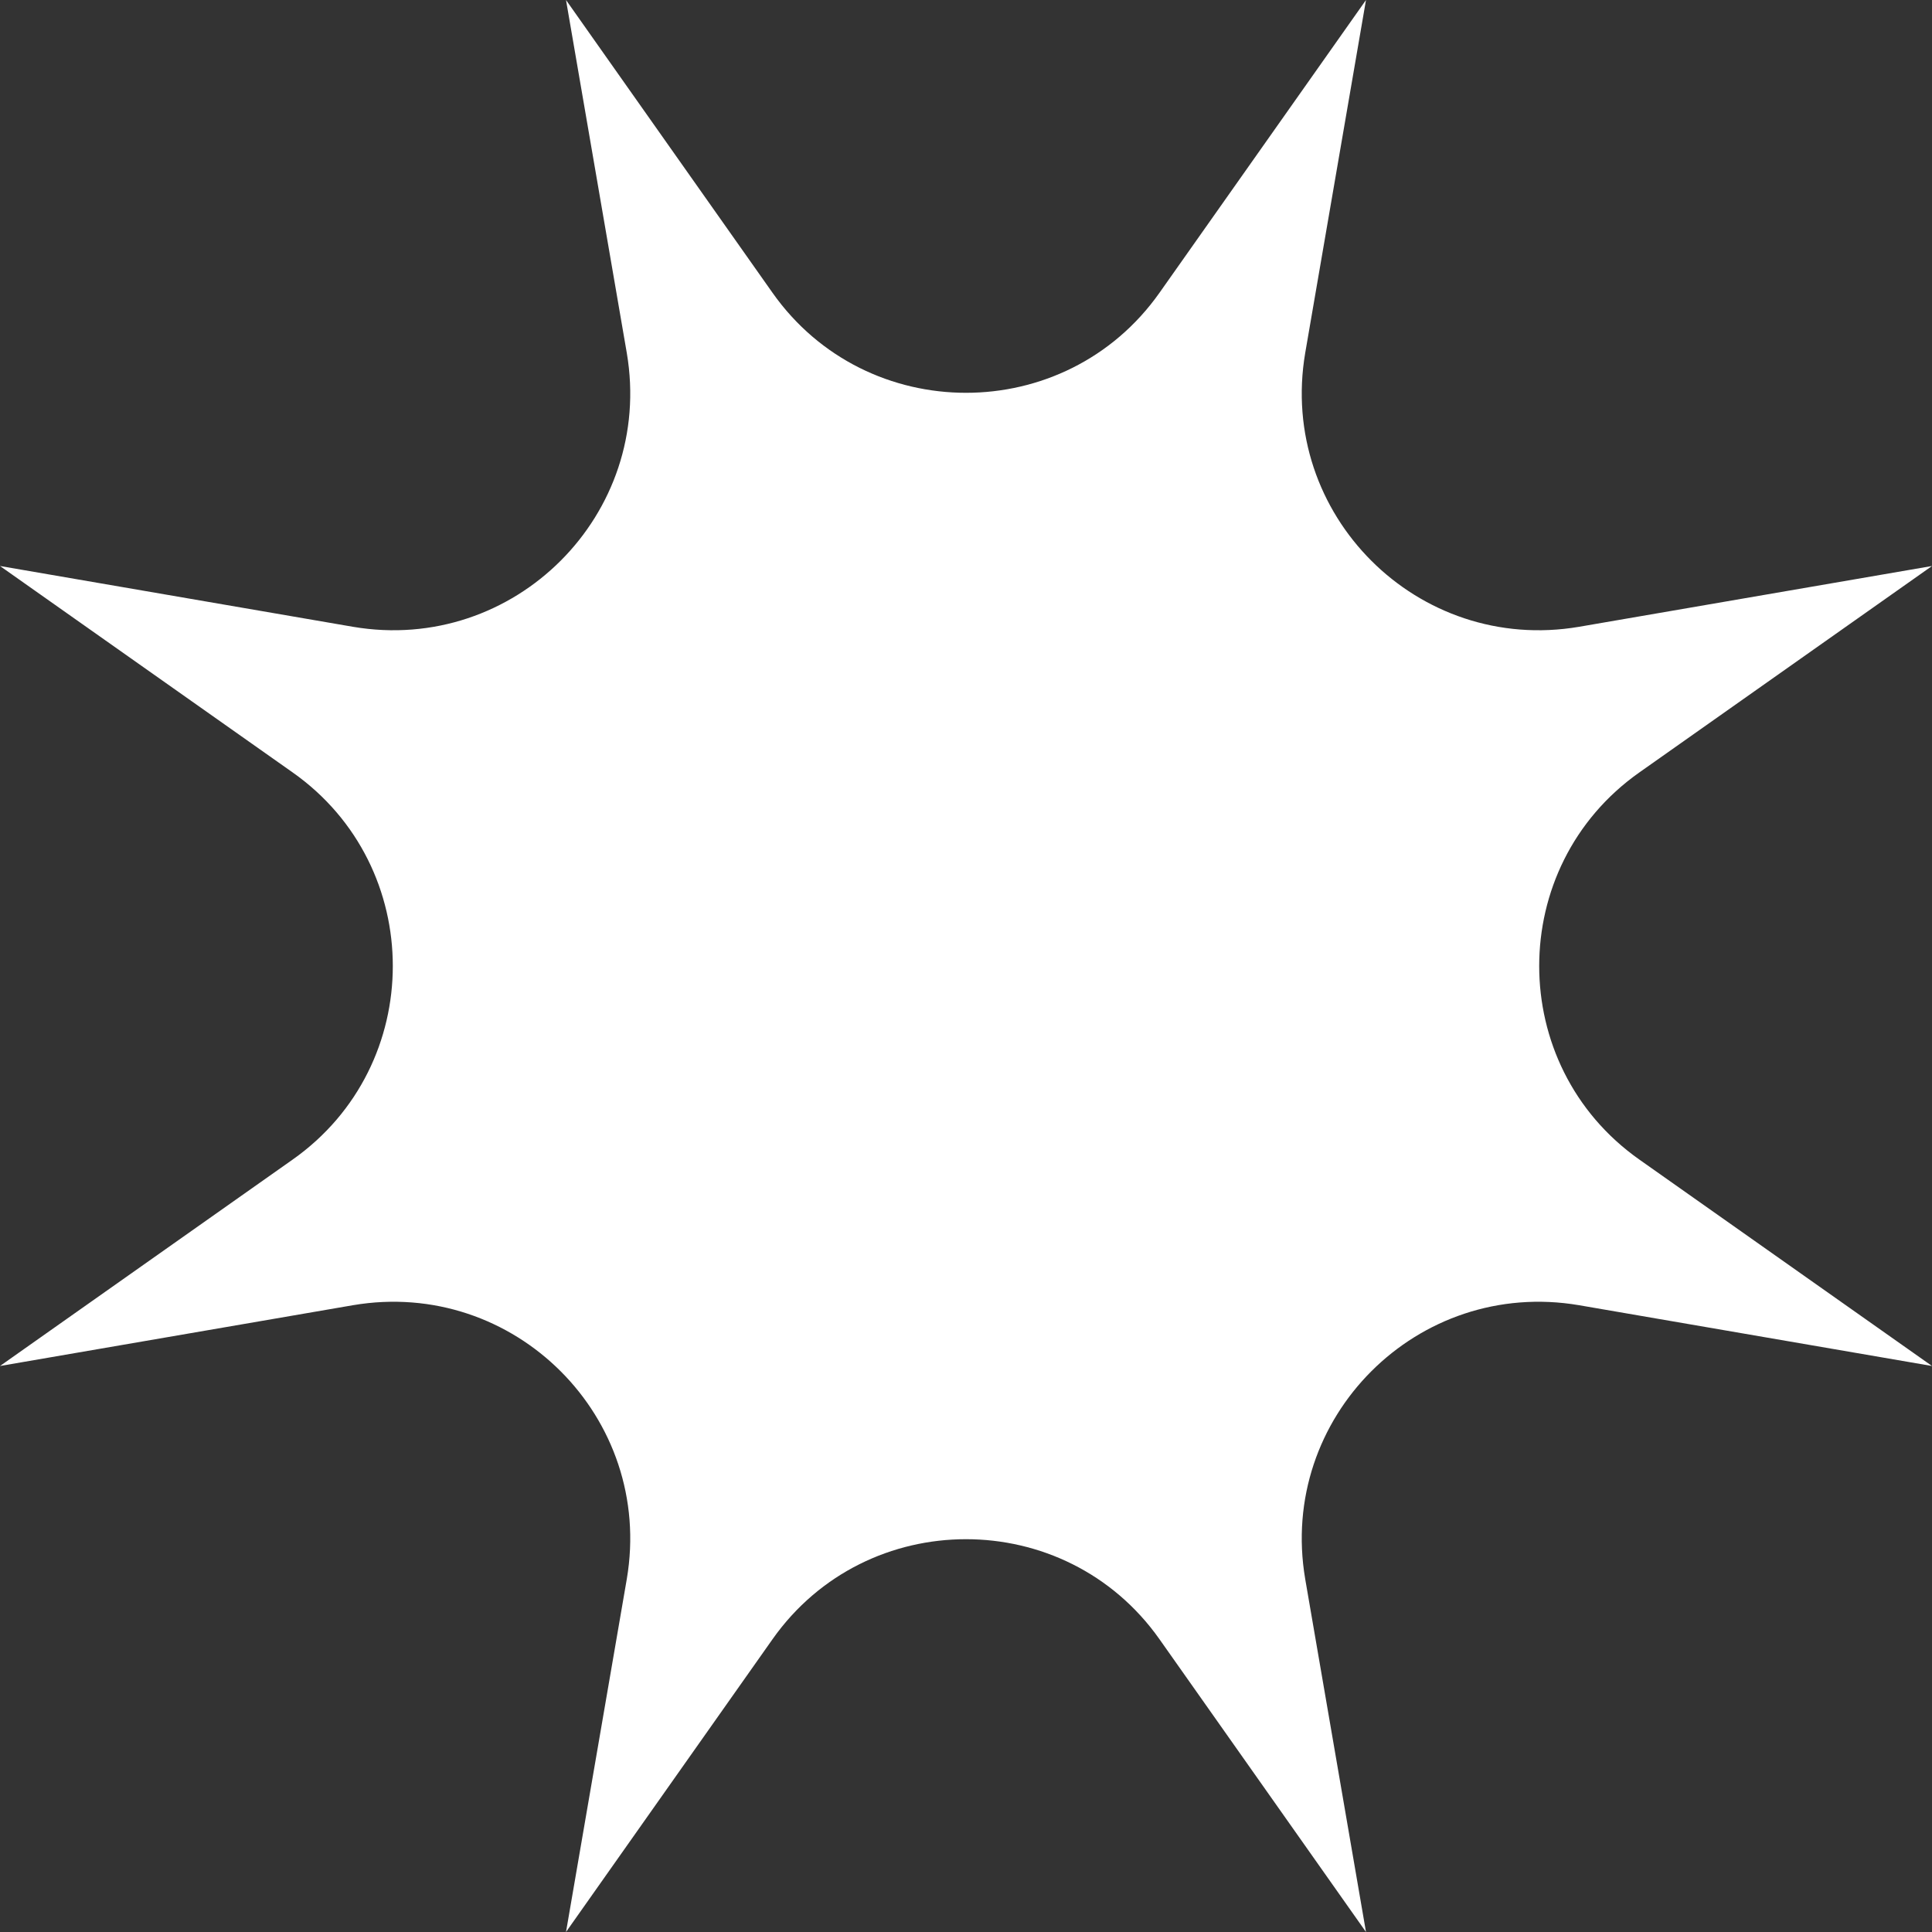
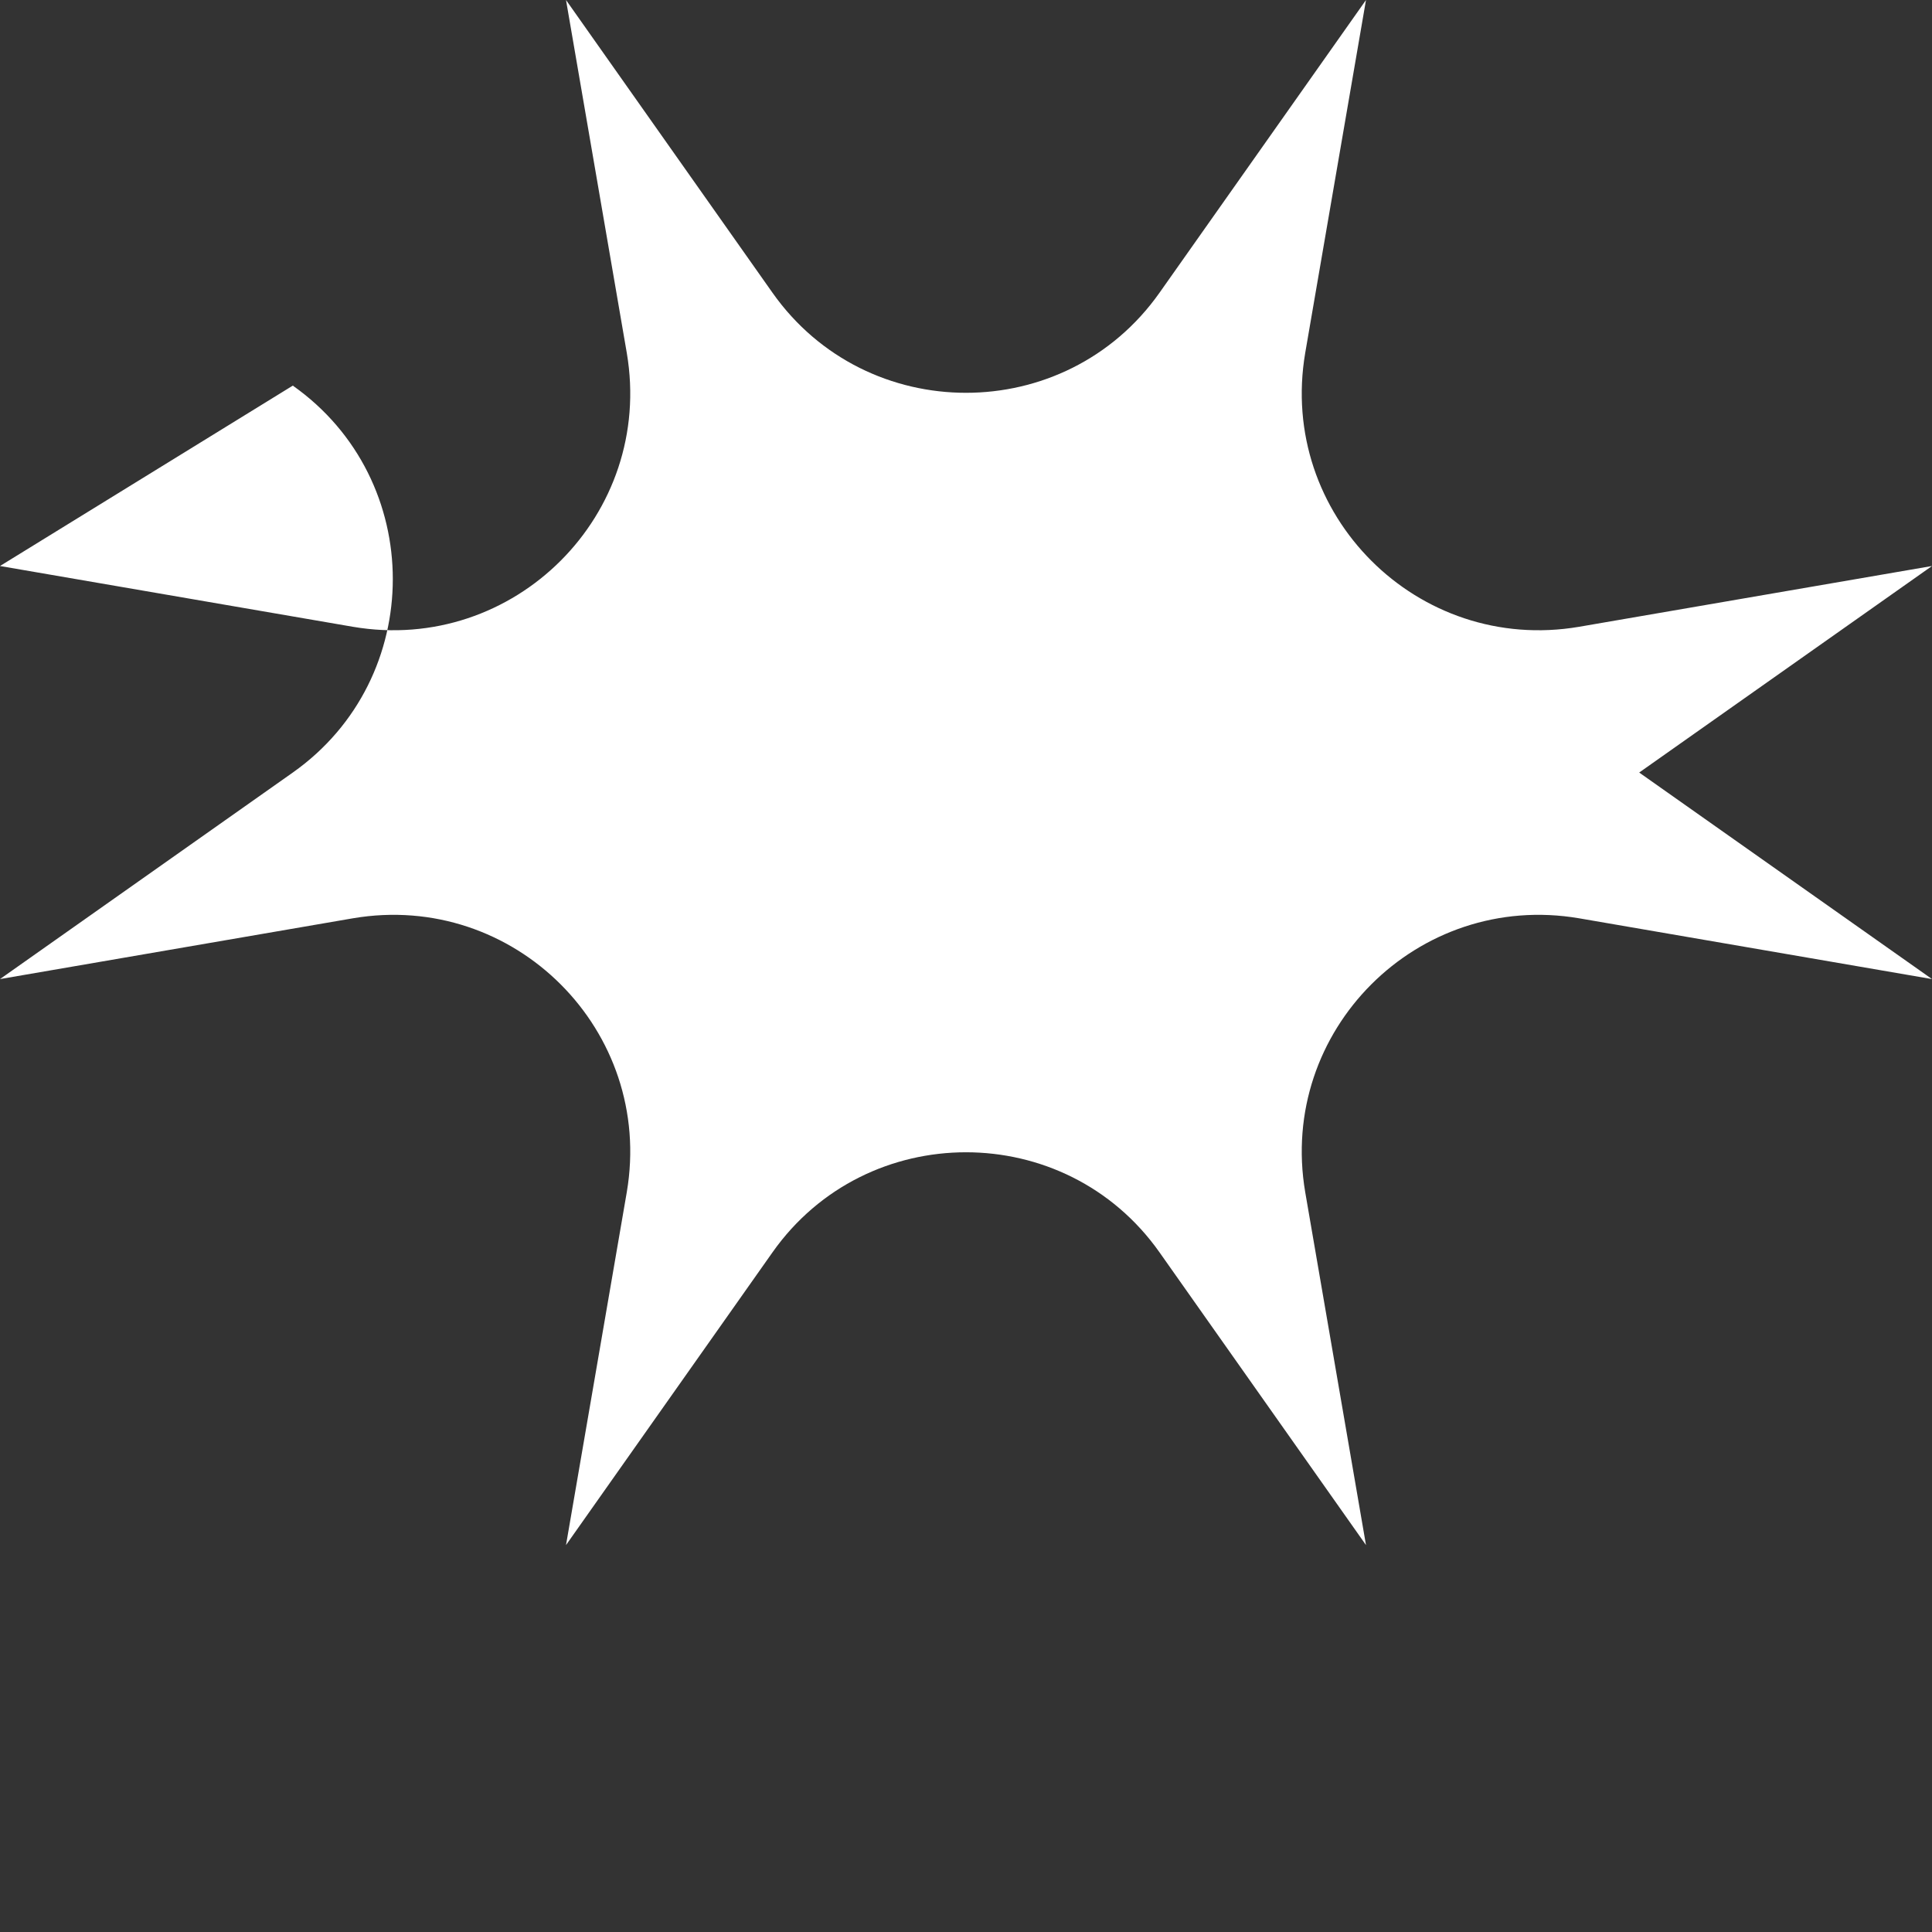
<svg xmlns="http://www.w3.org/2000/svg" id="Calque_2" viewBox="0 0 29.56 29.56">
  <rect x="0" y="0" width="29.56" height="29.56" fill="#333333" stroke="none" />
  <defs>
    <style>.cls-1{fill:#FFFFFF;}</style>
  </defs>
  <g id="Calque_2-2">
-     <path class="cls-1" d="M17.74,4.48l3.16-4.48-.93,5.4c-.42,2.47,1.72,4.61,4.19,4.19l5.4-.93-4.48,3.16c-2.04,1.44-2.04,4.48,0,5.92l4.48,3.16-5.4-.93c-2.47-.42-4.61,1.72-4.19,4.19l.93,5.4-3.16-4.48c-1.44-2.04-4.48-2.04-5.92,0l-3.16,4.48.93-5.4c.42-2.47-1.72-4.61-4.19-4.19l-5.4.93,4.48-3.16c2.04-1.44,2.04-4.48,0-5.92L0,8.66l5.4.93c2.47.42,4.61-1.72,4.19-4.19l-.93-5.4,3.16,4.48c1.44,2.04,4.48,2.04,5.92,0Z" />
+     <path class="cls-1" d="M17.74,4.48l3.16-4.48-.93,5.4c-.42,2.47,1.72,4.61,4.19,4.19l5.4-.93-4.48,3.16l4.48,3.16-5.4-.93c-2.47-.42-4.61,1.72-4.19,4.19l.93,5.4-3.16-4.48c-1.44-2.04-4.48-2.04-5.92,0l-3.16,4.48.93-5.4c.42-2.47-1.72-4.61-4.19-4.19l-5.4.93,4.48-3.16c2.04-1.44,2.04-4.48,0-5.92L0,8.66l5.4.93c2.47.42,4.61-1.72,4.19-4.19l-.93-5.4,3.16,4.48c1.44,2.04,4.48,2.04,5.92,0Z" />
  </g>
</svg>